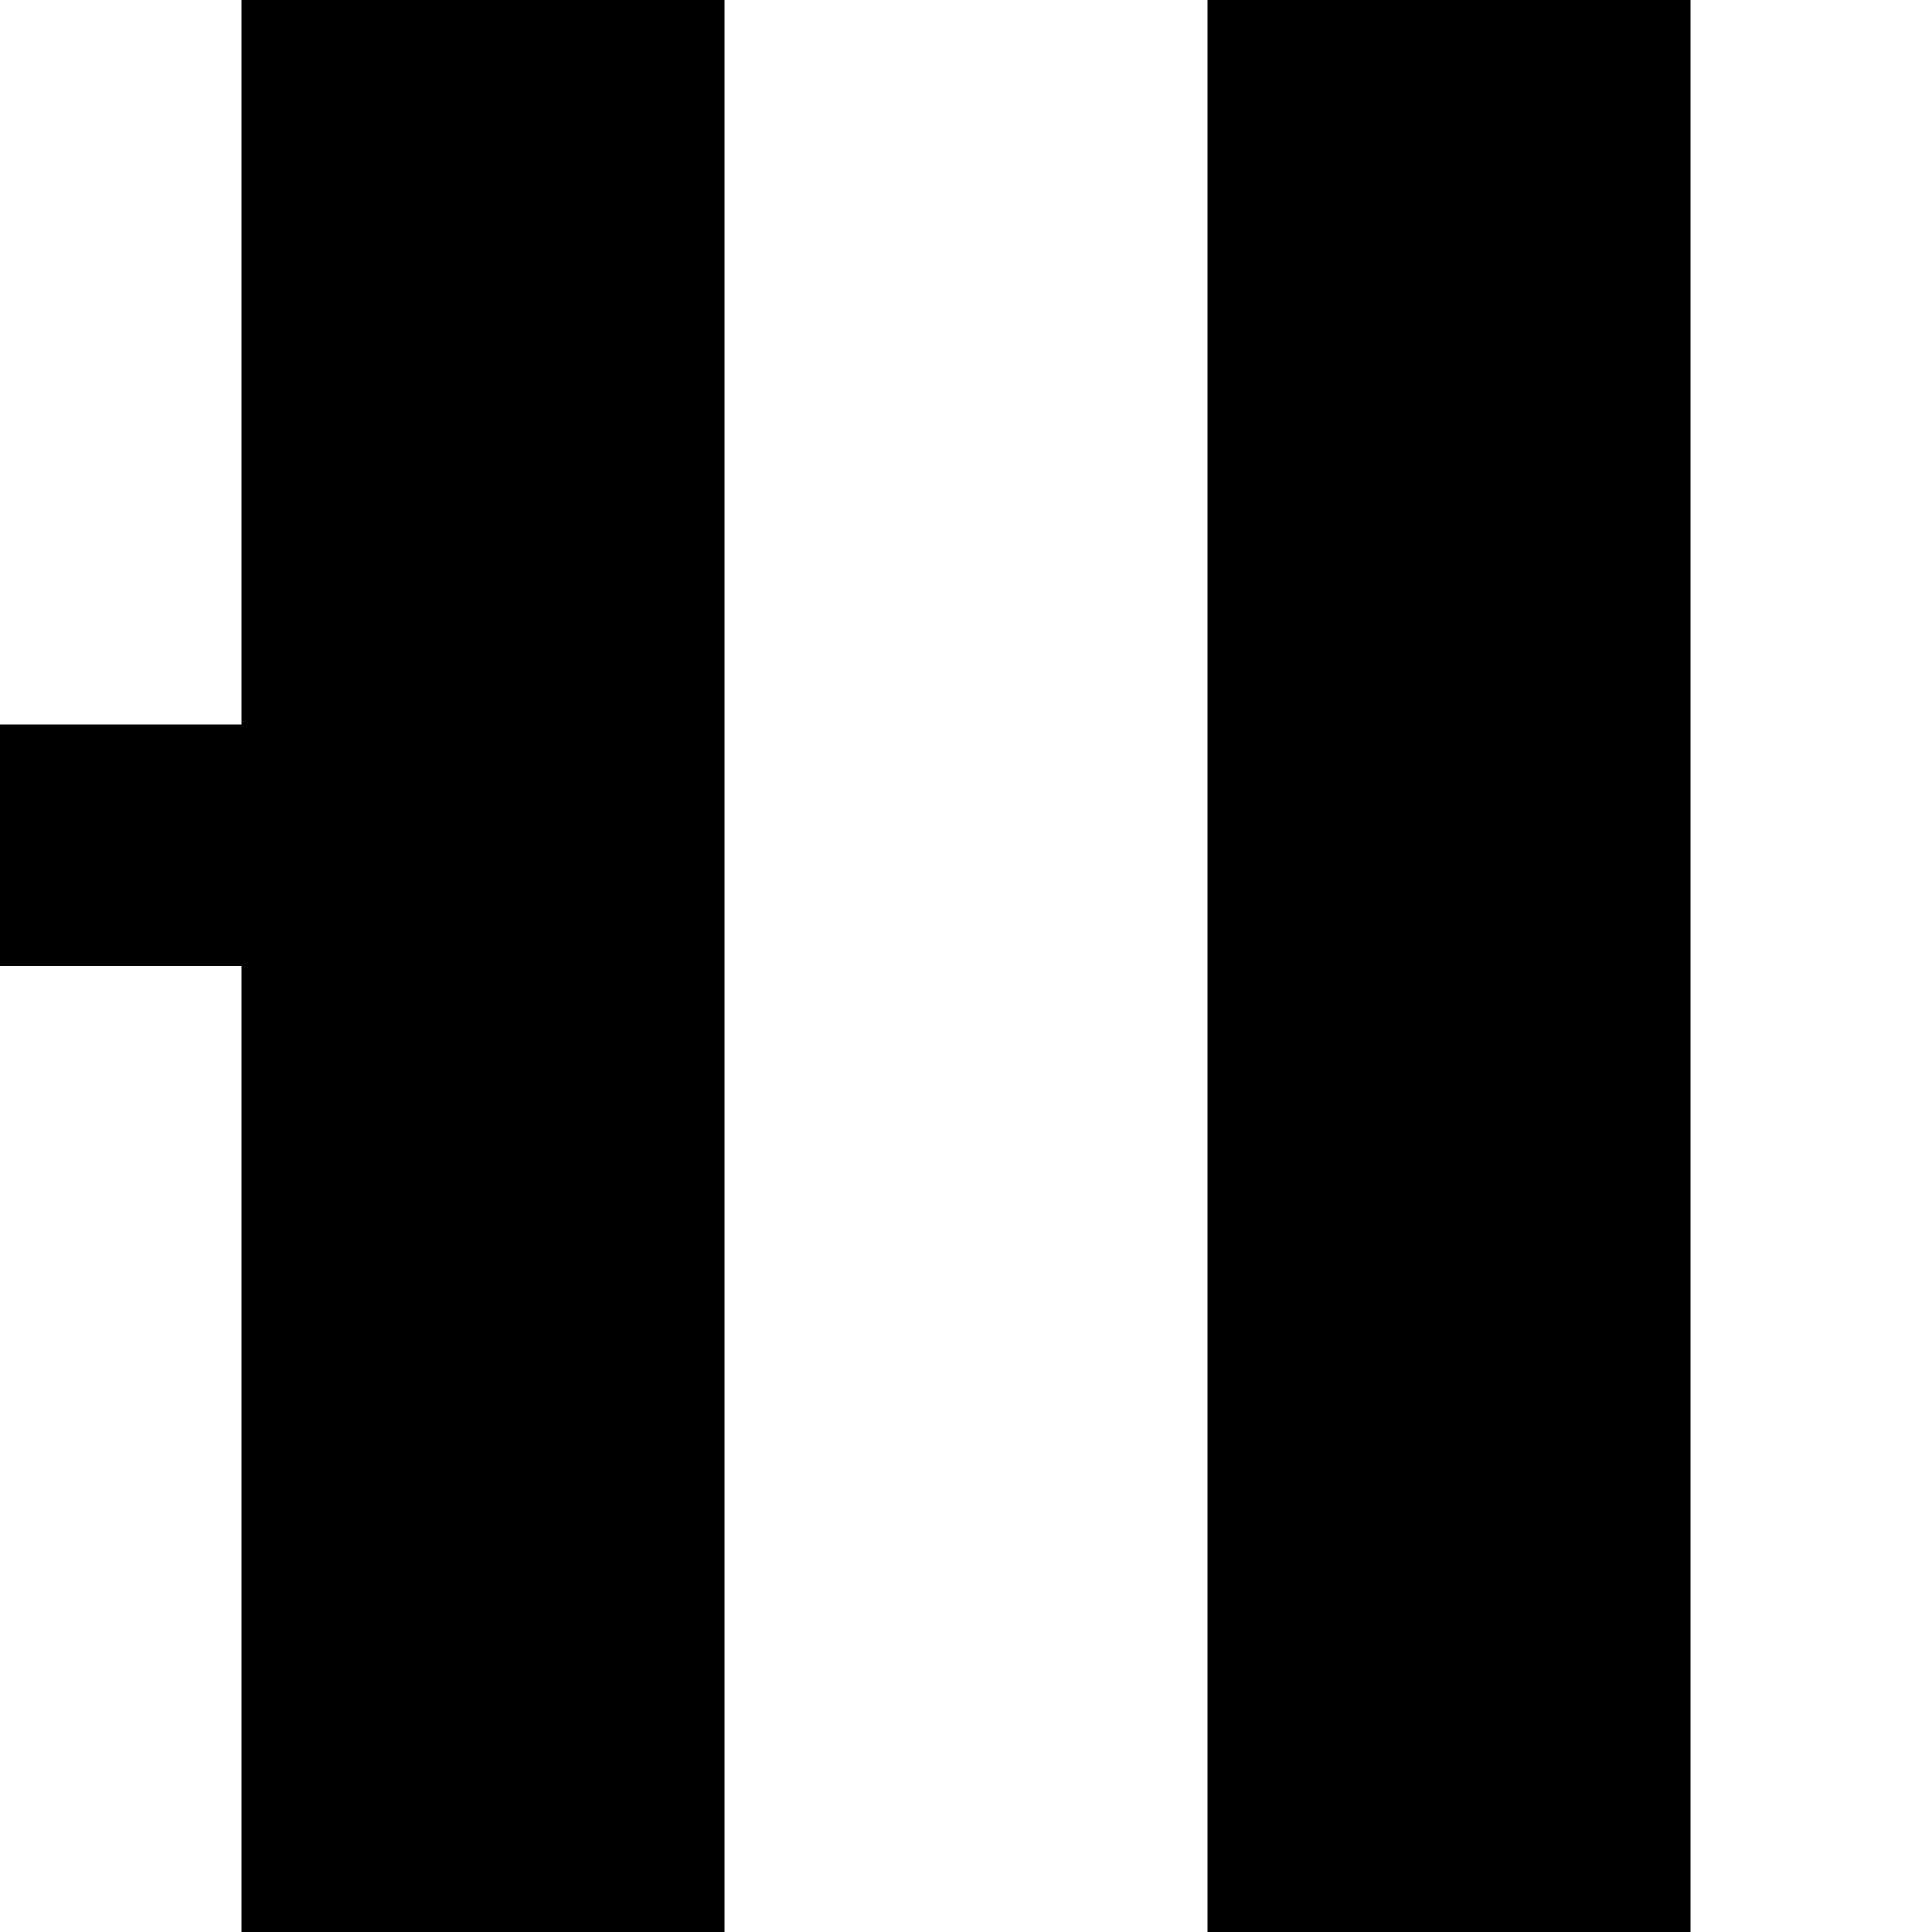
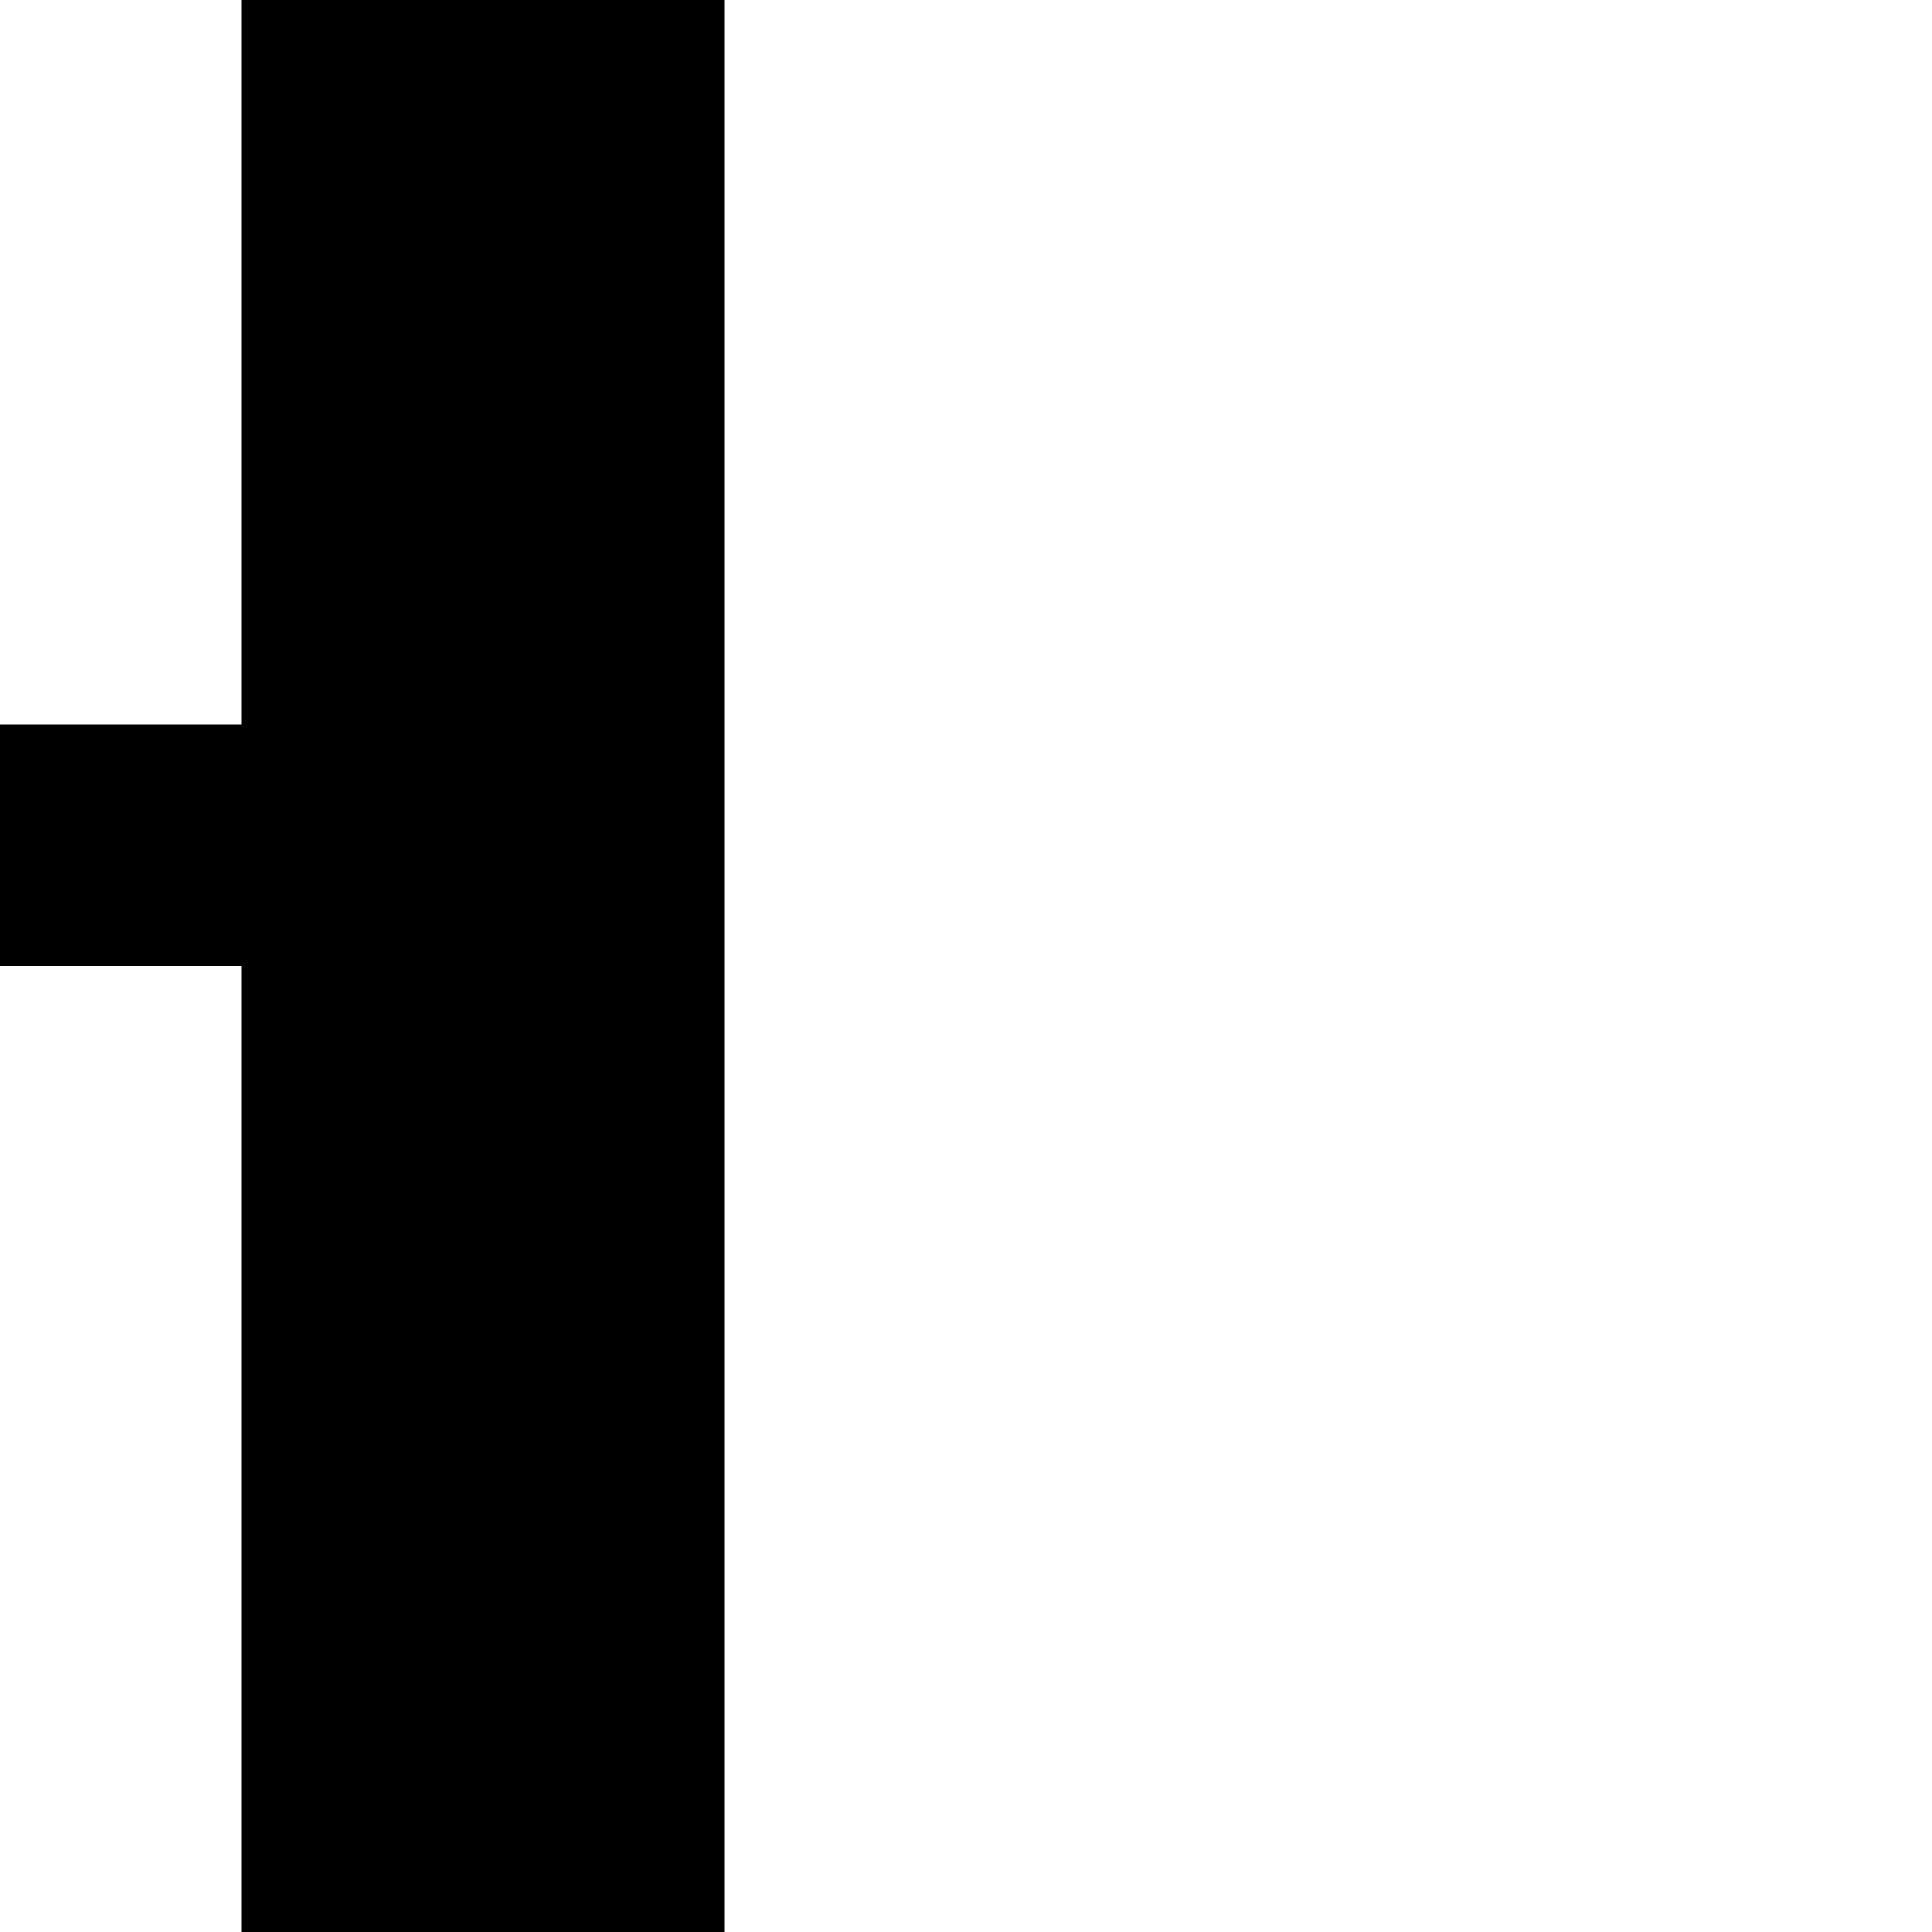
<svg xmlns="http://www.w3.org/2000/svg" version="1.0" width="32pt" height="32pt" viewBox="0 0 32 32" preserveAspectRatio="xMidYMid meet">
  <g transform="translate(0,32) scale(1,-1)" fill="#000000" stroke="none">
    <path d="M4 26 l0 -6 -2 0 -2 0 0 -2 0 -2 2 0 2 0 0 -8 0 -8 4 0 4 0 0 16 0 16 -4 0 -4 0 0 -6z" />
-     <path d="M20 16 l0 -16 4 0 4 0 0 16 0 16 -4 0 -4 0 0 -16z" />
  </g>
</svg>